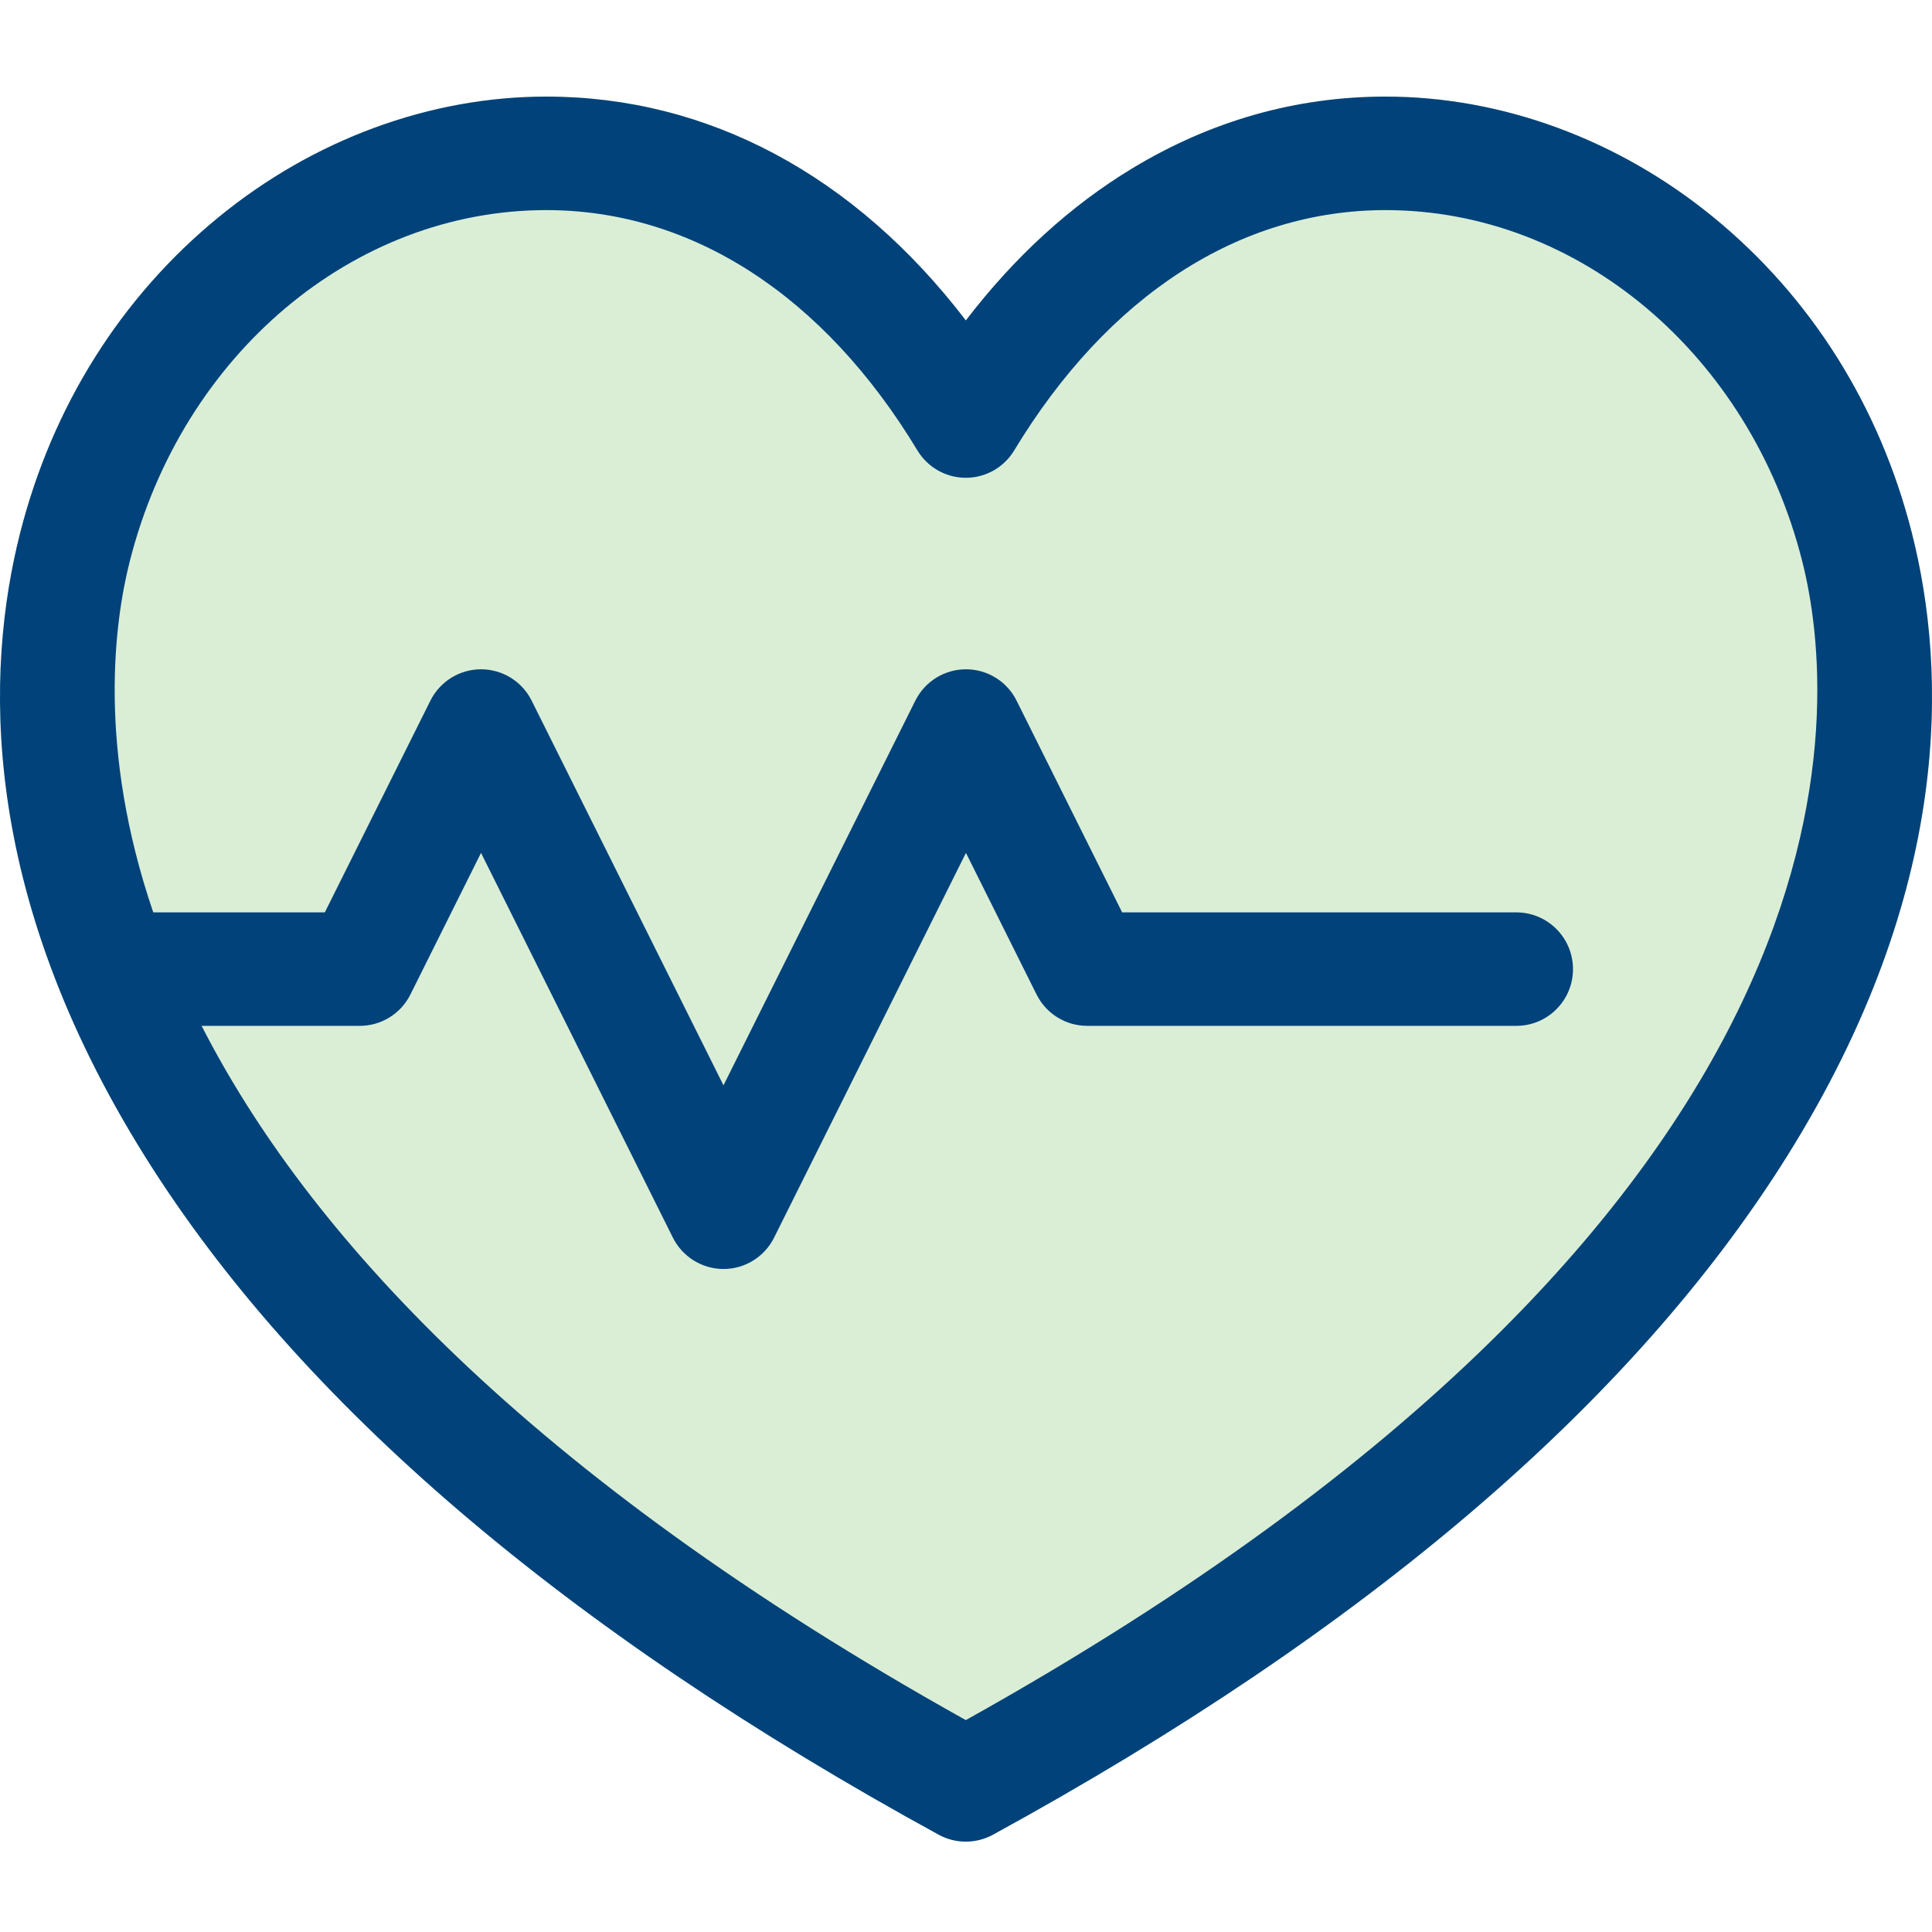
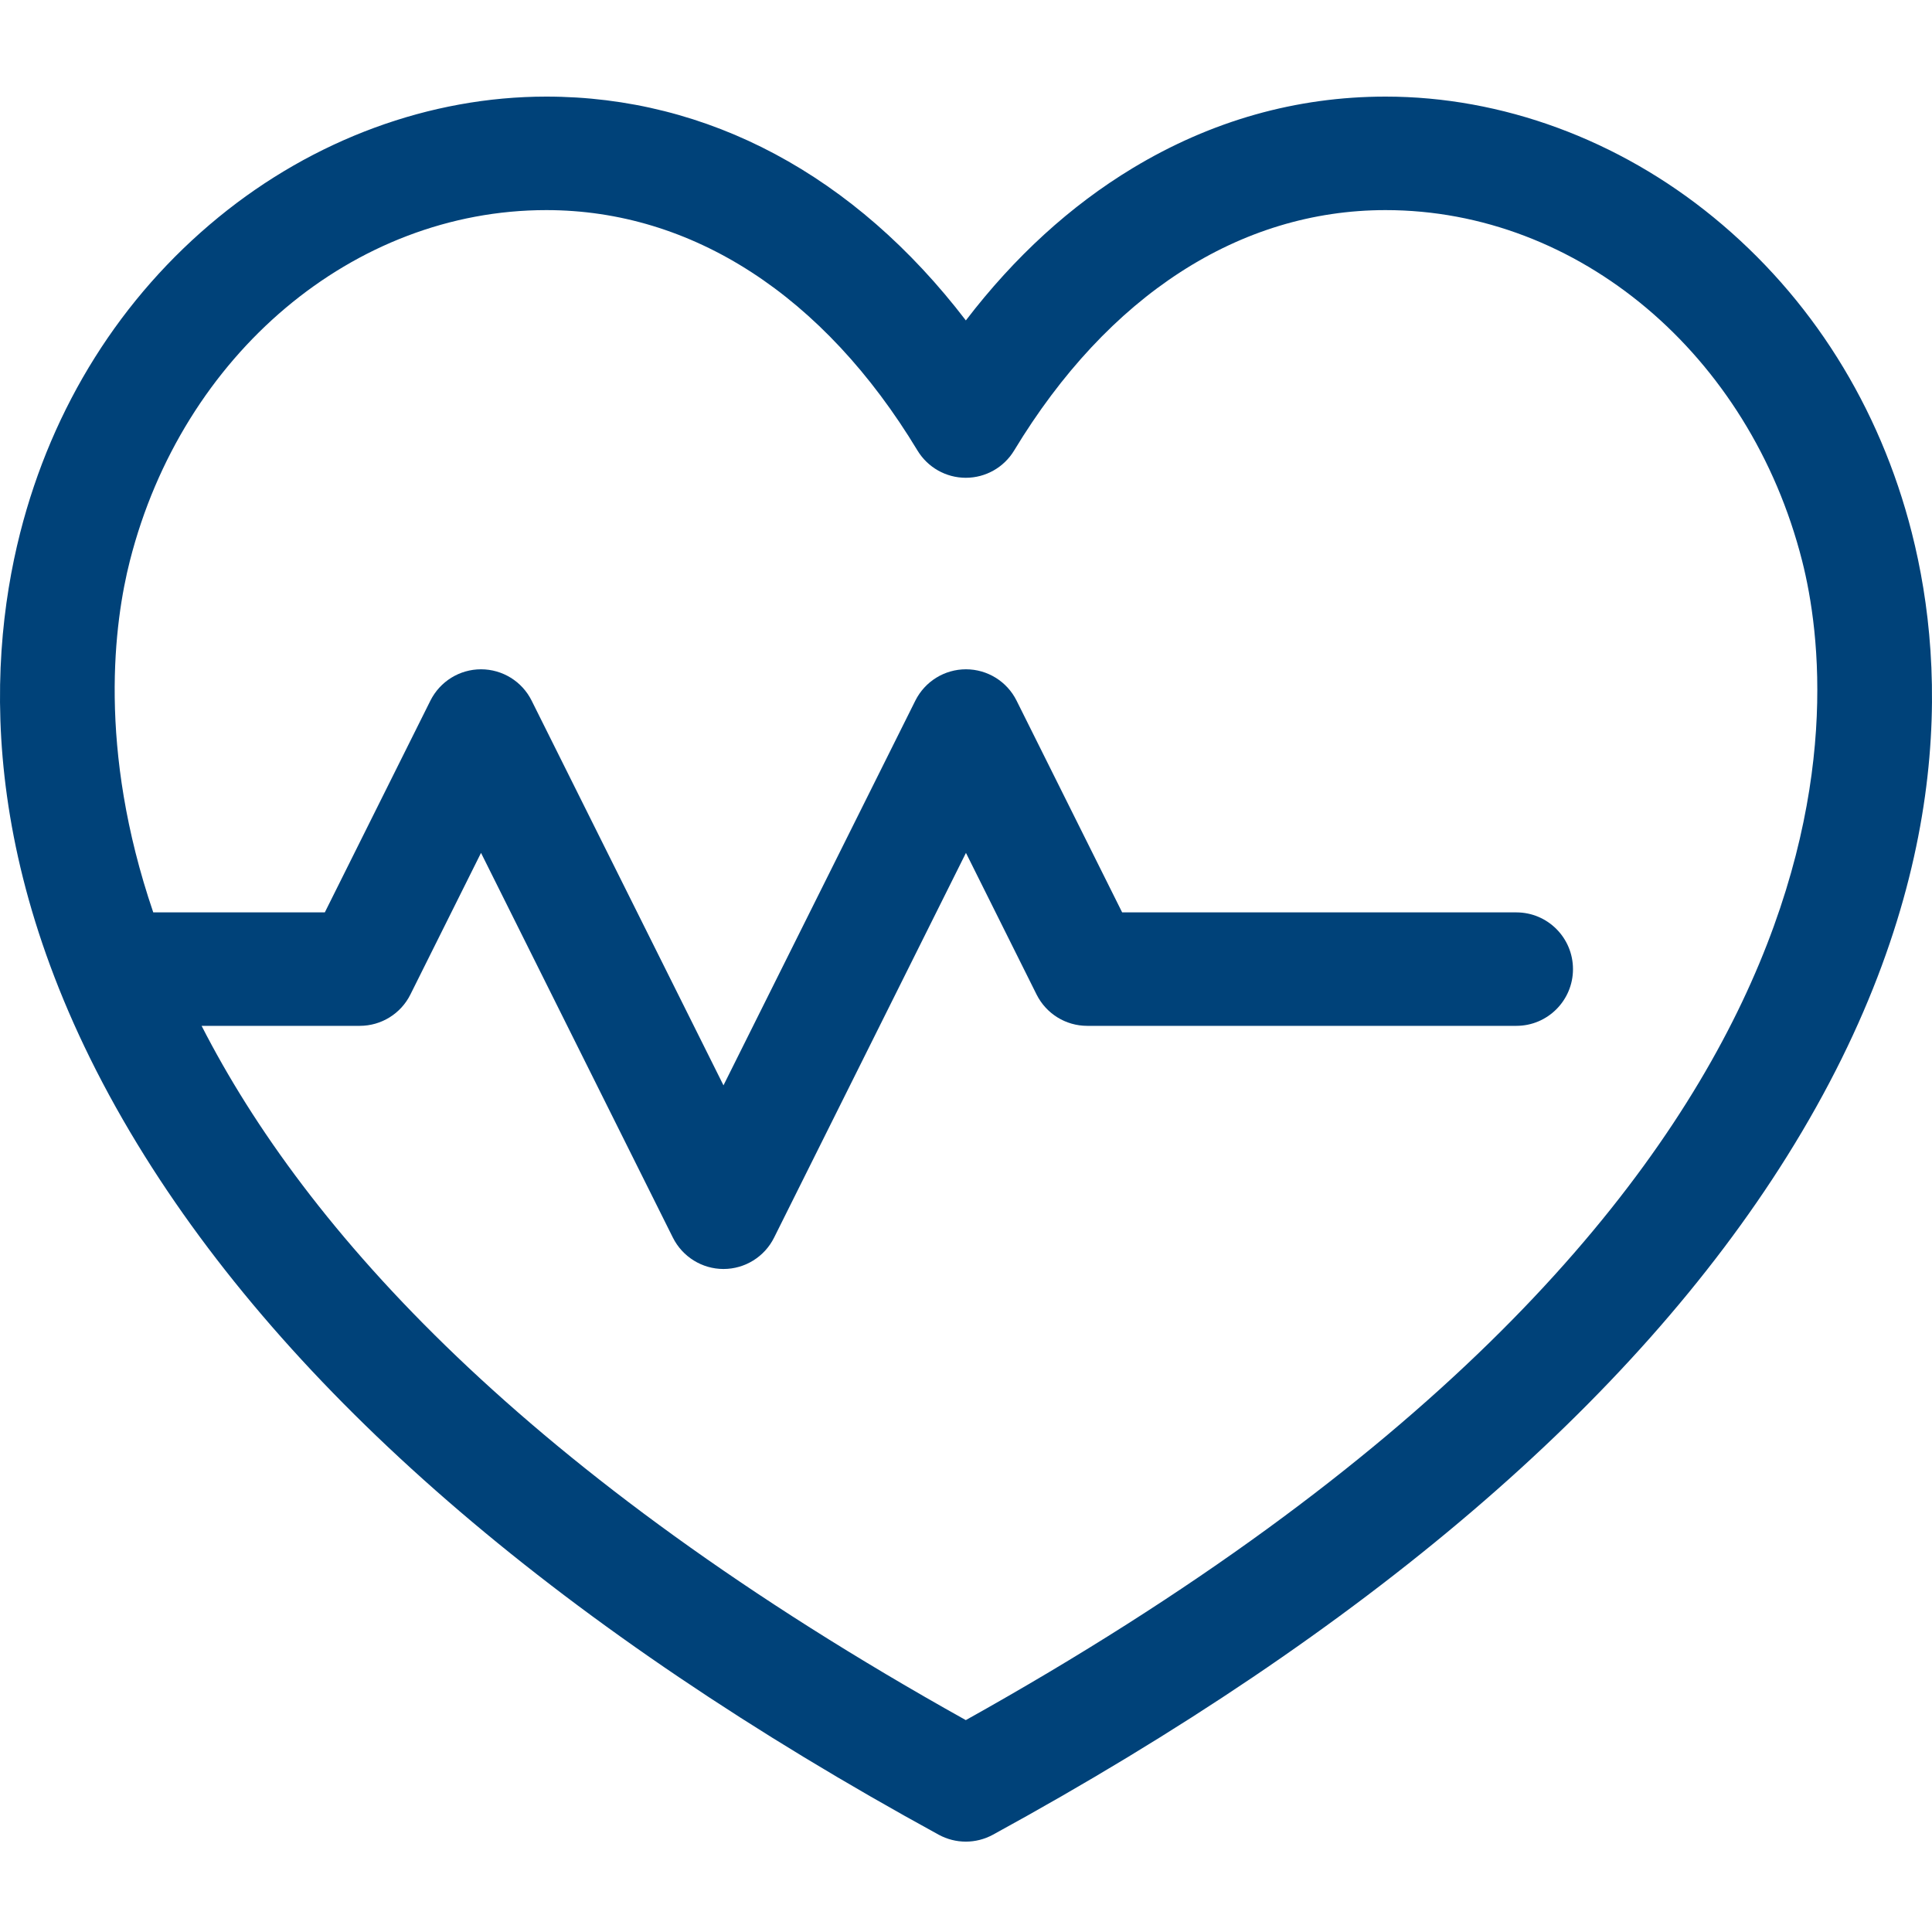
<svg xmlns="http://www.w3.org/2000/svg" width="40" height="40" viewBox="0 0 40 40" fill="none">
-   <path d="M39.582 11.03C38.916 8.411 37.496 6.152 35.475 4.498C33.507 2.887 31.096 2 28.687 2C26.84 2 25.077 2.499 23.449 3.482C22.163 4.259 21.007 5.315 19.997 6.634C17.699 3.632 14.665 2 11.31 2C8.902 2 6.492 2.887 4.524 4.498C2.504 6.152 1.085 8.411 0.418 11.03C-0.306 13.878 -0.446 18.43 3 23.94C6.19 29.04 11.72 33.766 19.435 37.986C19.61 38.081 19.803 38.129 19.996 38.129C20.189 38.129 20.382 38.081 20.557 37.986C28.275 33.766 33.806 29.04 36.998 23.94C40.446 18.43 40.306 13.878 39.582 11.03Z" fill="#DAEED6" />
  <path d="M39.582 11.03C38.916 8.411 37.496 6.152 35.475 4.498C33.507 2.887 31.096 2 28.687 2C26.84 2 25.077 2.499 23.449 3.482C22.163 4.259 21.007 5.315 19.997 6.634C17.699 3.632 14.665 2 11.31 2C8.902 2 6.492 2.887 4.524 4.498C2.504 6.152 1.085 8.411 0.418 11.03C-0.306 13.878 -0.446 18.43 3 23.94C6.19 29.04 11.72 33.766 19.435 37.986C19.61 38.081 19.803 38.129 19.996 38.129C20.189 38.129 20.382 38.081 20.557 37.986C28.275 33.766 33.806 29.04 36.998 23.94C40.446 18.43 40.306 13.878 39.582 11.03ZM19.996 35.613C10.851 30.51 6.325 25.448 4.174 21.239H7.449C7.893 21.239 8.299 20.988 8.497 20.59L9.959 17.658L13.931 25.623C14.13 26.021 14.536 26.273 14.979 26.273C15.423 26.273 15.829 26.021 16.027 25.623L19.999 17.658L21.461 20.59C21.66 20.988 22.065 21.239 22.509 21.239H31.395C32.042 21.239 32.567 20.713 32.567 20.065C32.567 19.416 32.042 18.89 31.395 18.89H23.233L21.047 14.506C20.849 14.108 20.443 13.857 19.999 13.857C19.555 13.857 19.15 14.108 18.951 14.506L14.979 22.471L11.007 14.506C10.809 14.108 10.403 13.857 9.959 13.857C9.515 13.857 9.11 14.108 8.911 14.506L6.725 18.89H3.173C2.012 15.486 2.368 12.872 2.689 11.611C3.777 7.335 7.321 4.35 11.31 4.35C14.327 4.35 17.056 6.117 18.994 9.325C19.206 9.677 19.586 9.892 19.996 9.892H19.996C20.406 9.892 20.786 9.677 20.998 9.325C22.938 6.117 25.668 4.35 28.687 4.35C32.677 4.35 36.224 7.335 37.311 11.611C38.065 14.576 39.015 25.003 19.996 35.613Z" fill="#004279" />
</svg>